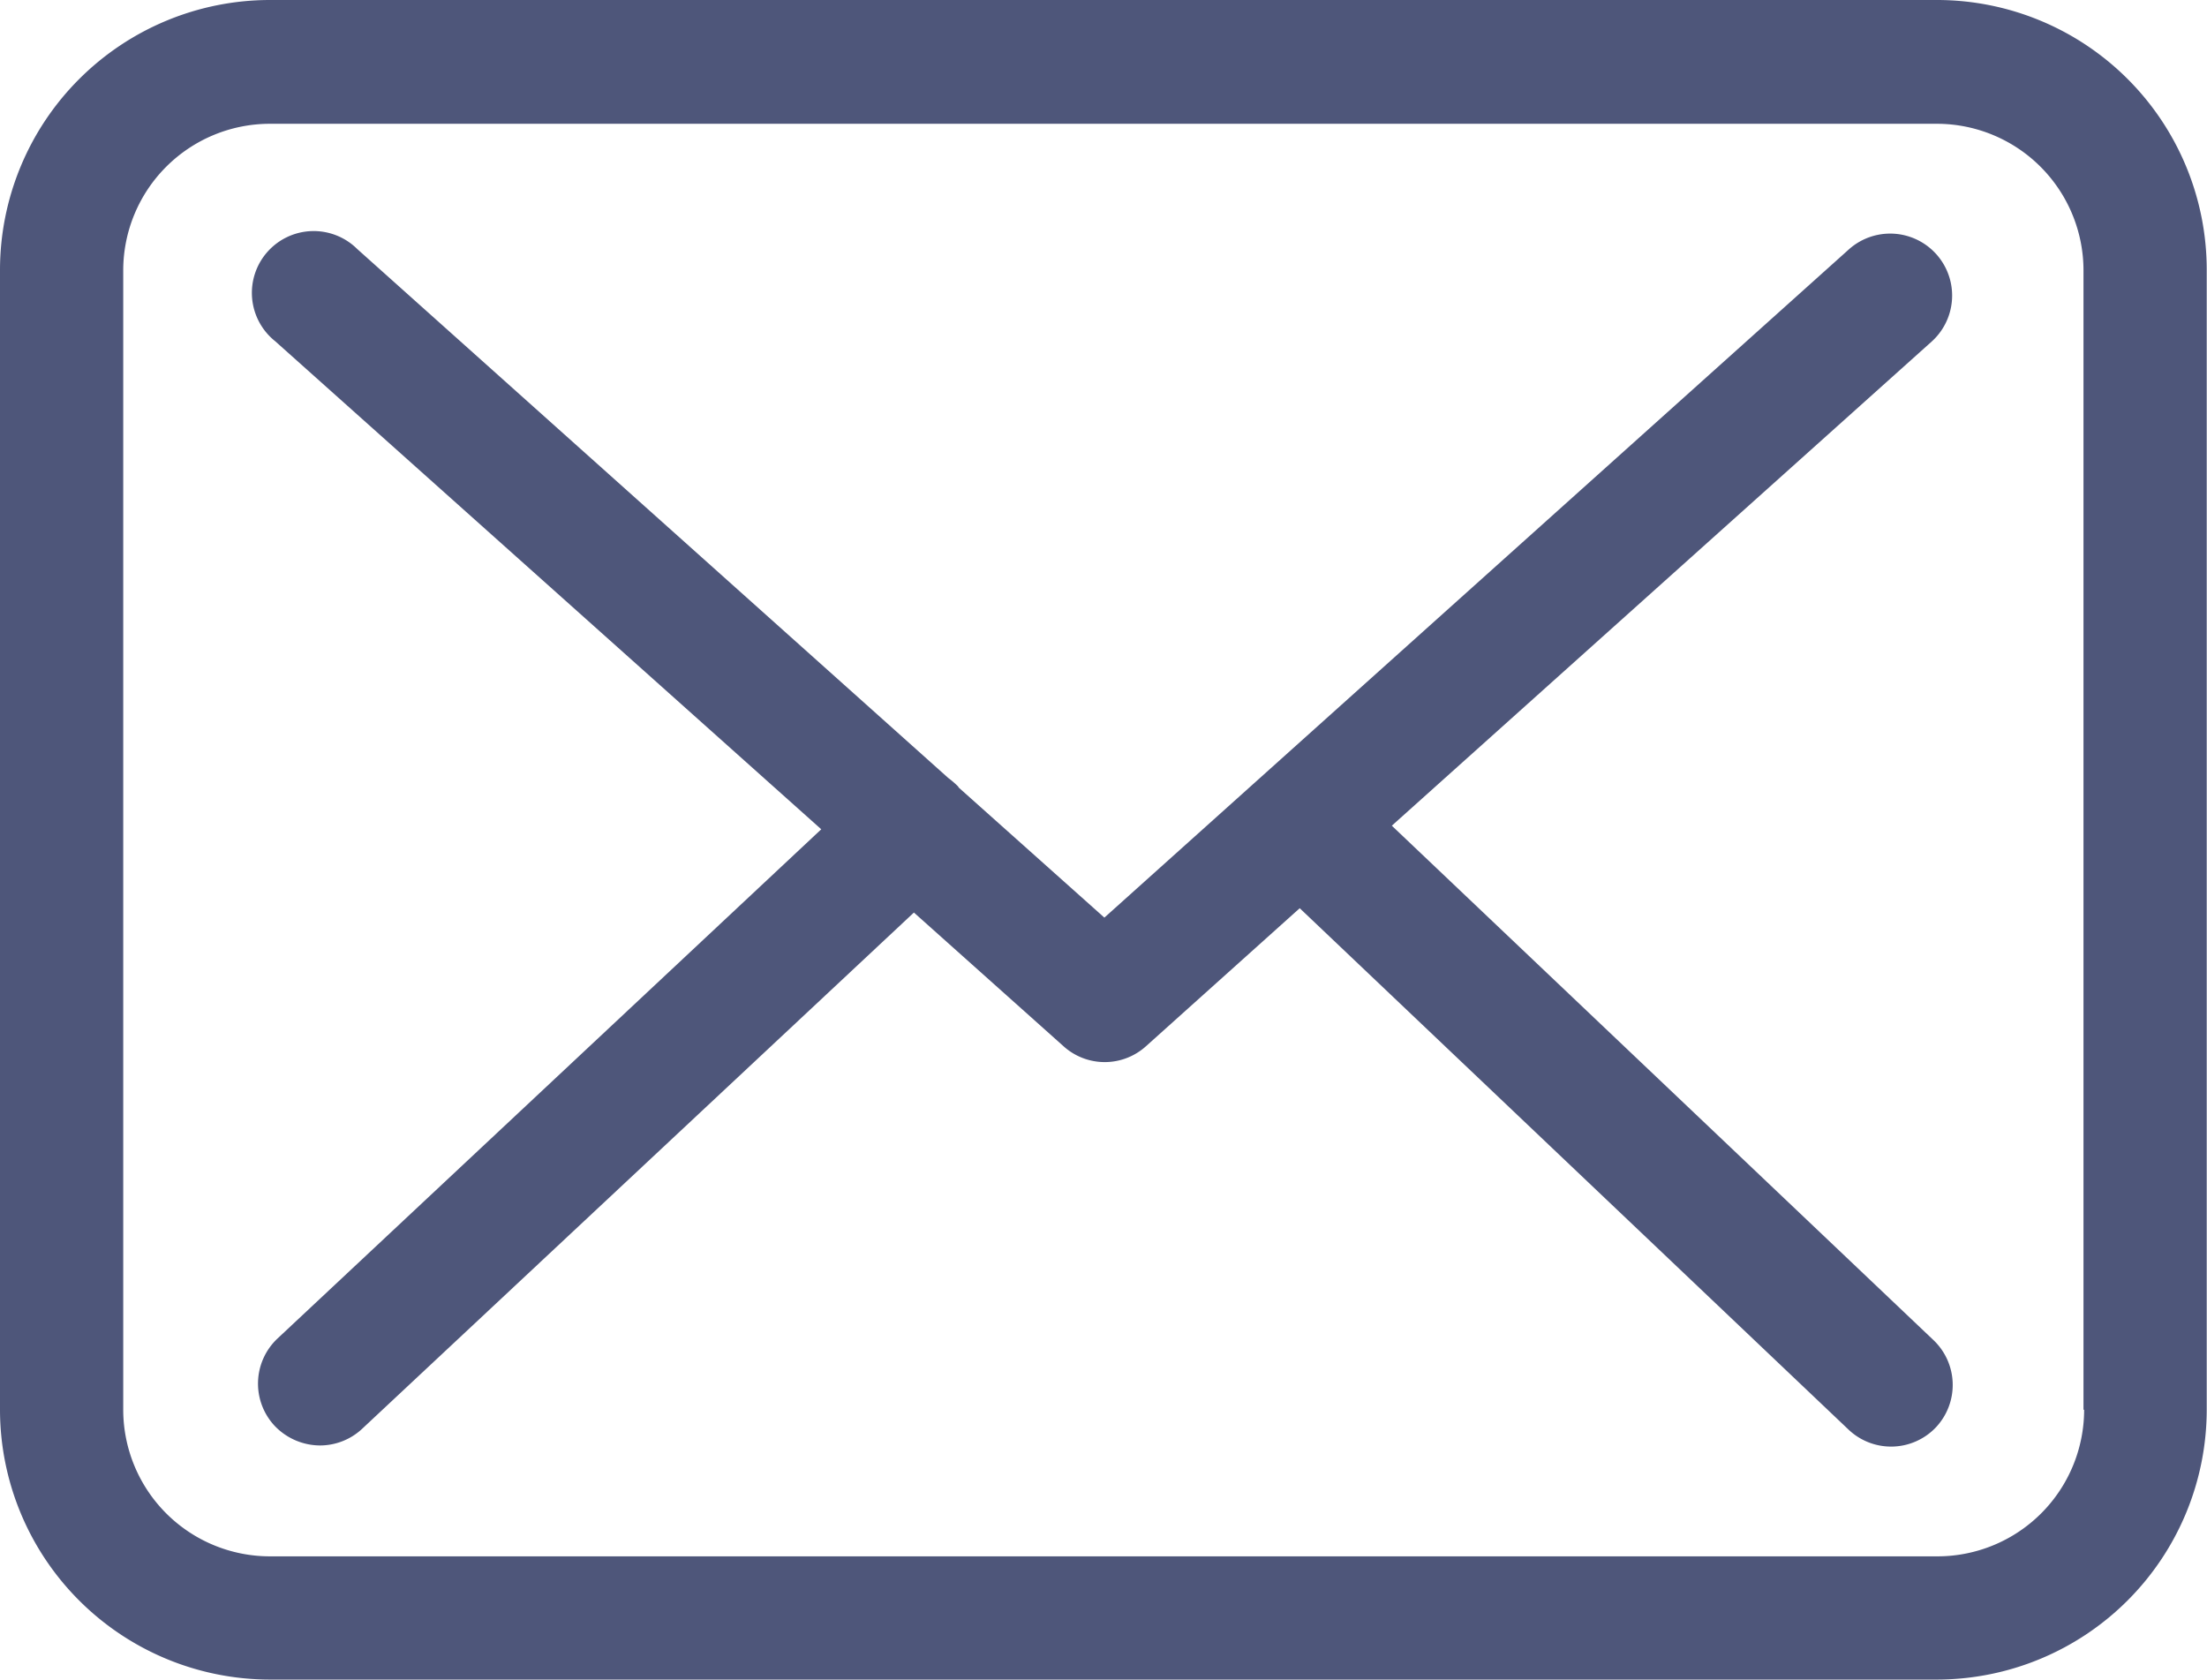
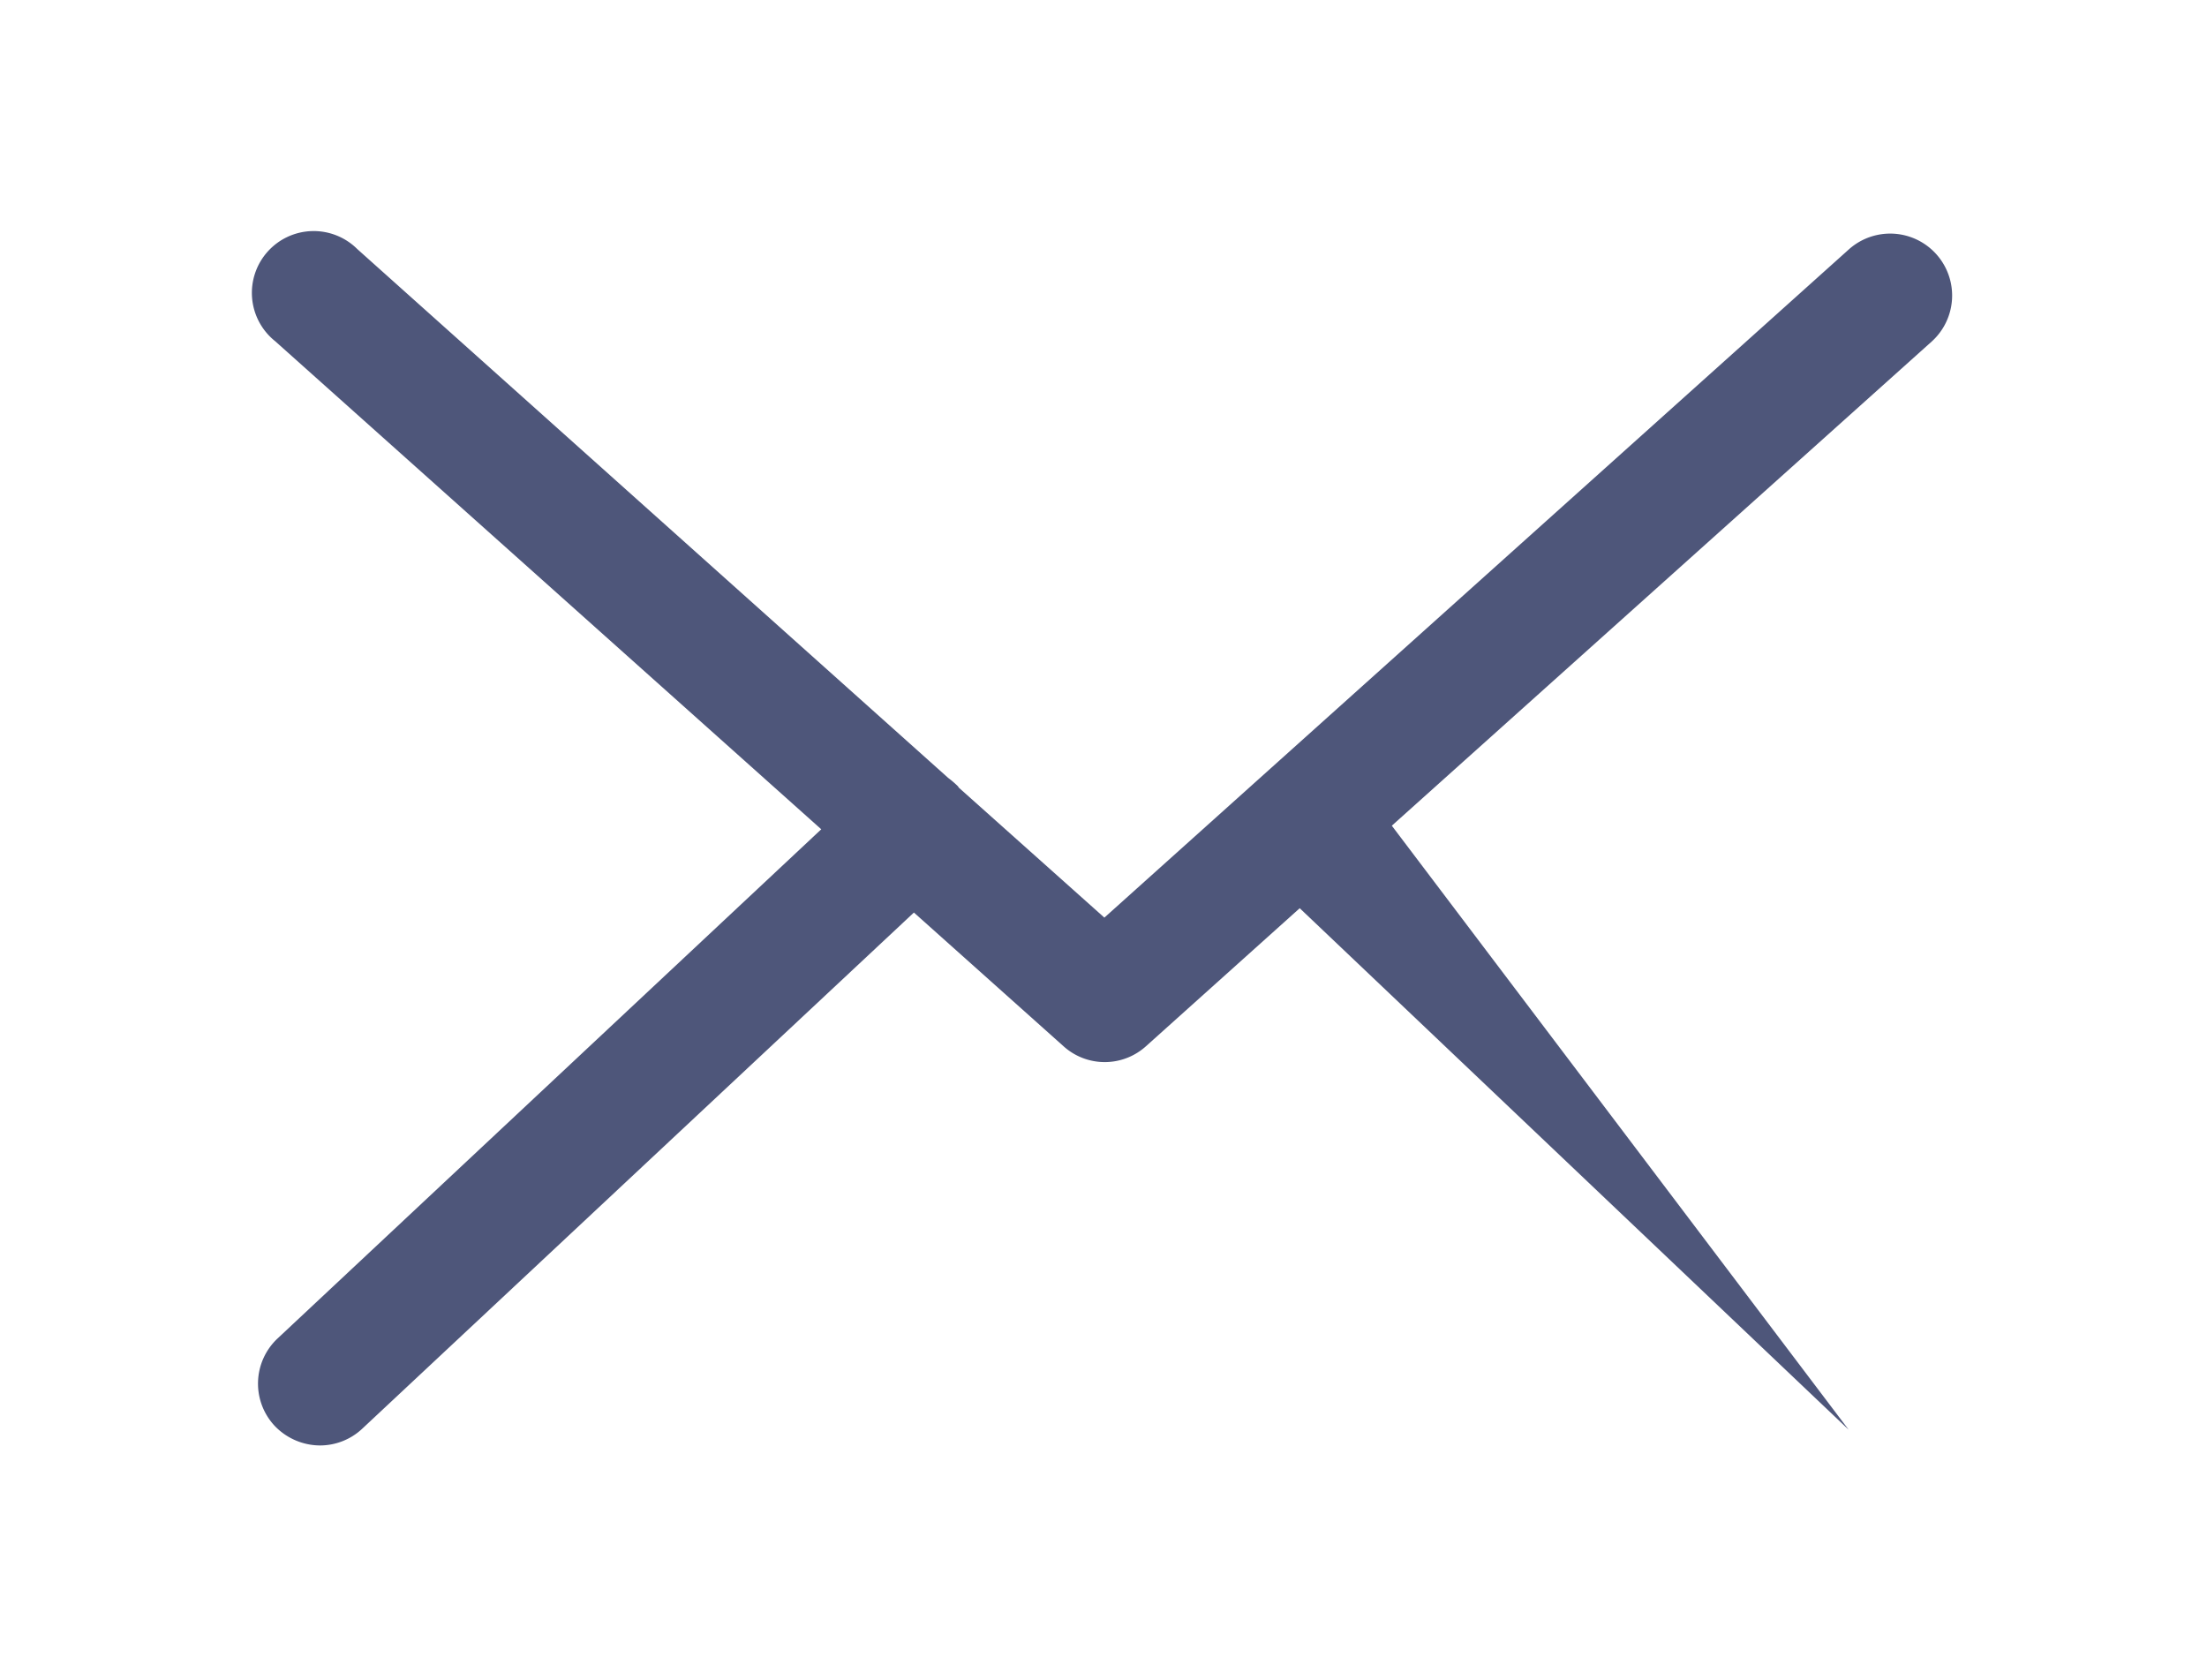
<svg xmlns="http://www.w3.org/2000/svg" width="23.963" height="18.236" viewBox="0 0 23.963 18.236">
  <defs>
    <style>.a{fill:#4e567a;}</style>
  </defs>
  <g transform="translate(0 0)">
-     <path class="a" d="M21.037,57.75H2.93A2.933,2.933,0,0,0,0,60.68V73.056a2.933,2.933,0,0,0,2.93,2.93h18.1a2.933,2.933,0,0,0,2.93-2.93V60.685A2.93,2.93,0,0,0,21.037,57.75Zm1.592,15.306a1.593,1.593,0,0,1-1.592,1.592H2.93a1.593,1.593,0,0,1-1.592-1.592V60.685A1.593,1.593,0,0,1,2.93,59.094h18.1a1.593,1.593,0,0,1,1.592,1.592V73.056Z" transform="translate(0 -57.75)" />
-     <path class="a" d="M68.1,115.331l5.861-5.256a.671.671,0,0,0-.9-1l-8.082,7.254-1.577-1.408s-.01-.01-.01-.015a.992.992,0,0,0-.109-.094l-6.416-5.742a.671.671,0,1,0-.892,1l5.93,5.3L56,120.9a.672.672,0,0,0-.03.947.685.685,0,0,0,.491.213.671.671,0,0,0,.456-.178l5.994-5.608,1.626,1.453a.668.668,0,0,0,.892,0l1.671-1.5,5.96,5.662a.671.671,0,0,0,.947-.025.672.672,0,0,0-.025-.947Z" transform="translate(-52.988 -106.366)" />
+     <path class="a" d="M68.1,115.331l5.861-5.256a.671.671,0,0,0-.9-1l-8.082,7.254-1.577-1.408s-.01-.01-.01-.015a.992.992,0,0,0-.109-.094l-6.416-5.742a.671.671,0,1,0-.892,1l5.93,5.3L56,120.9a.672.672,0,0,0-.03.947.685.685,0,0,0,.491.213.671.671,0,0,0,.456-.178l5.994-5.608,1.626,1.453a.668.668,0,0,0,.892,0l1.671-1.5,5.96,5.662Z" transform="translate(-52.988 -106.366)" />
  </g>
</svg>